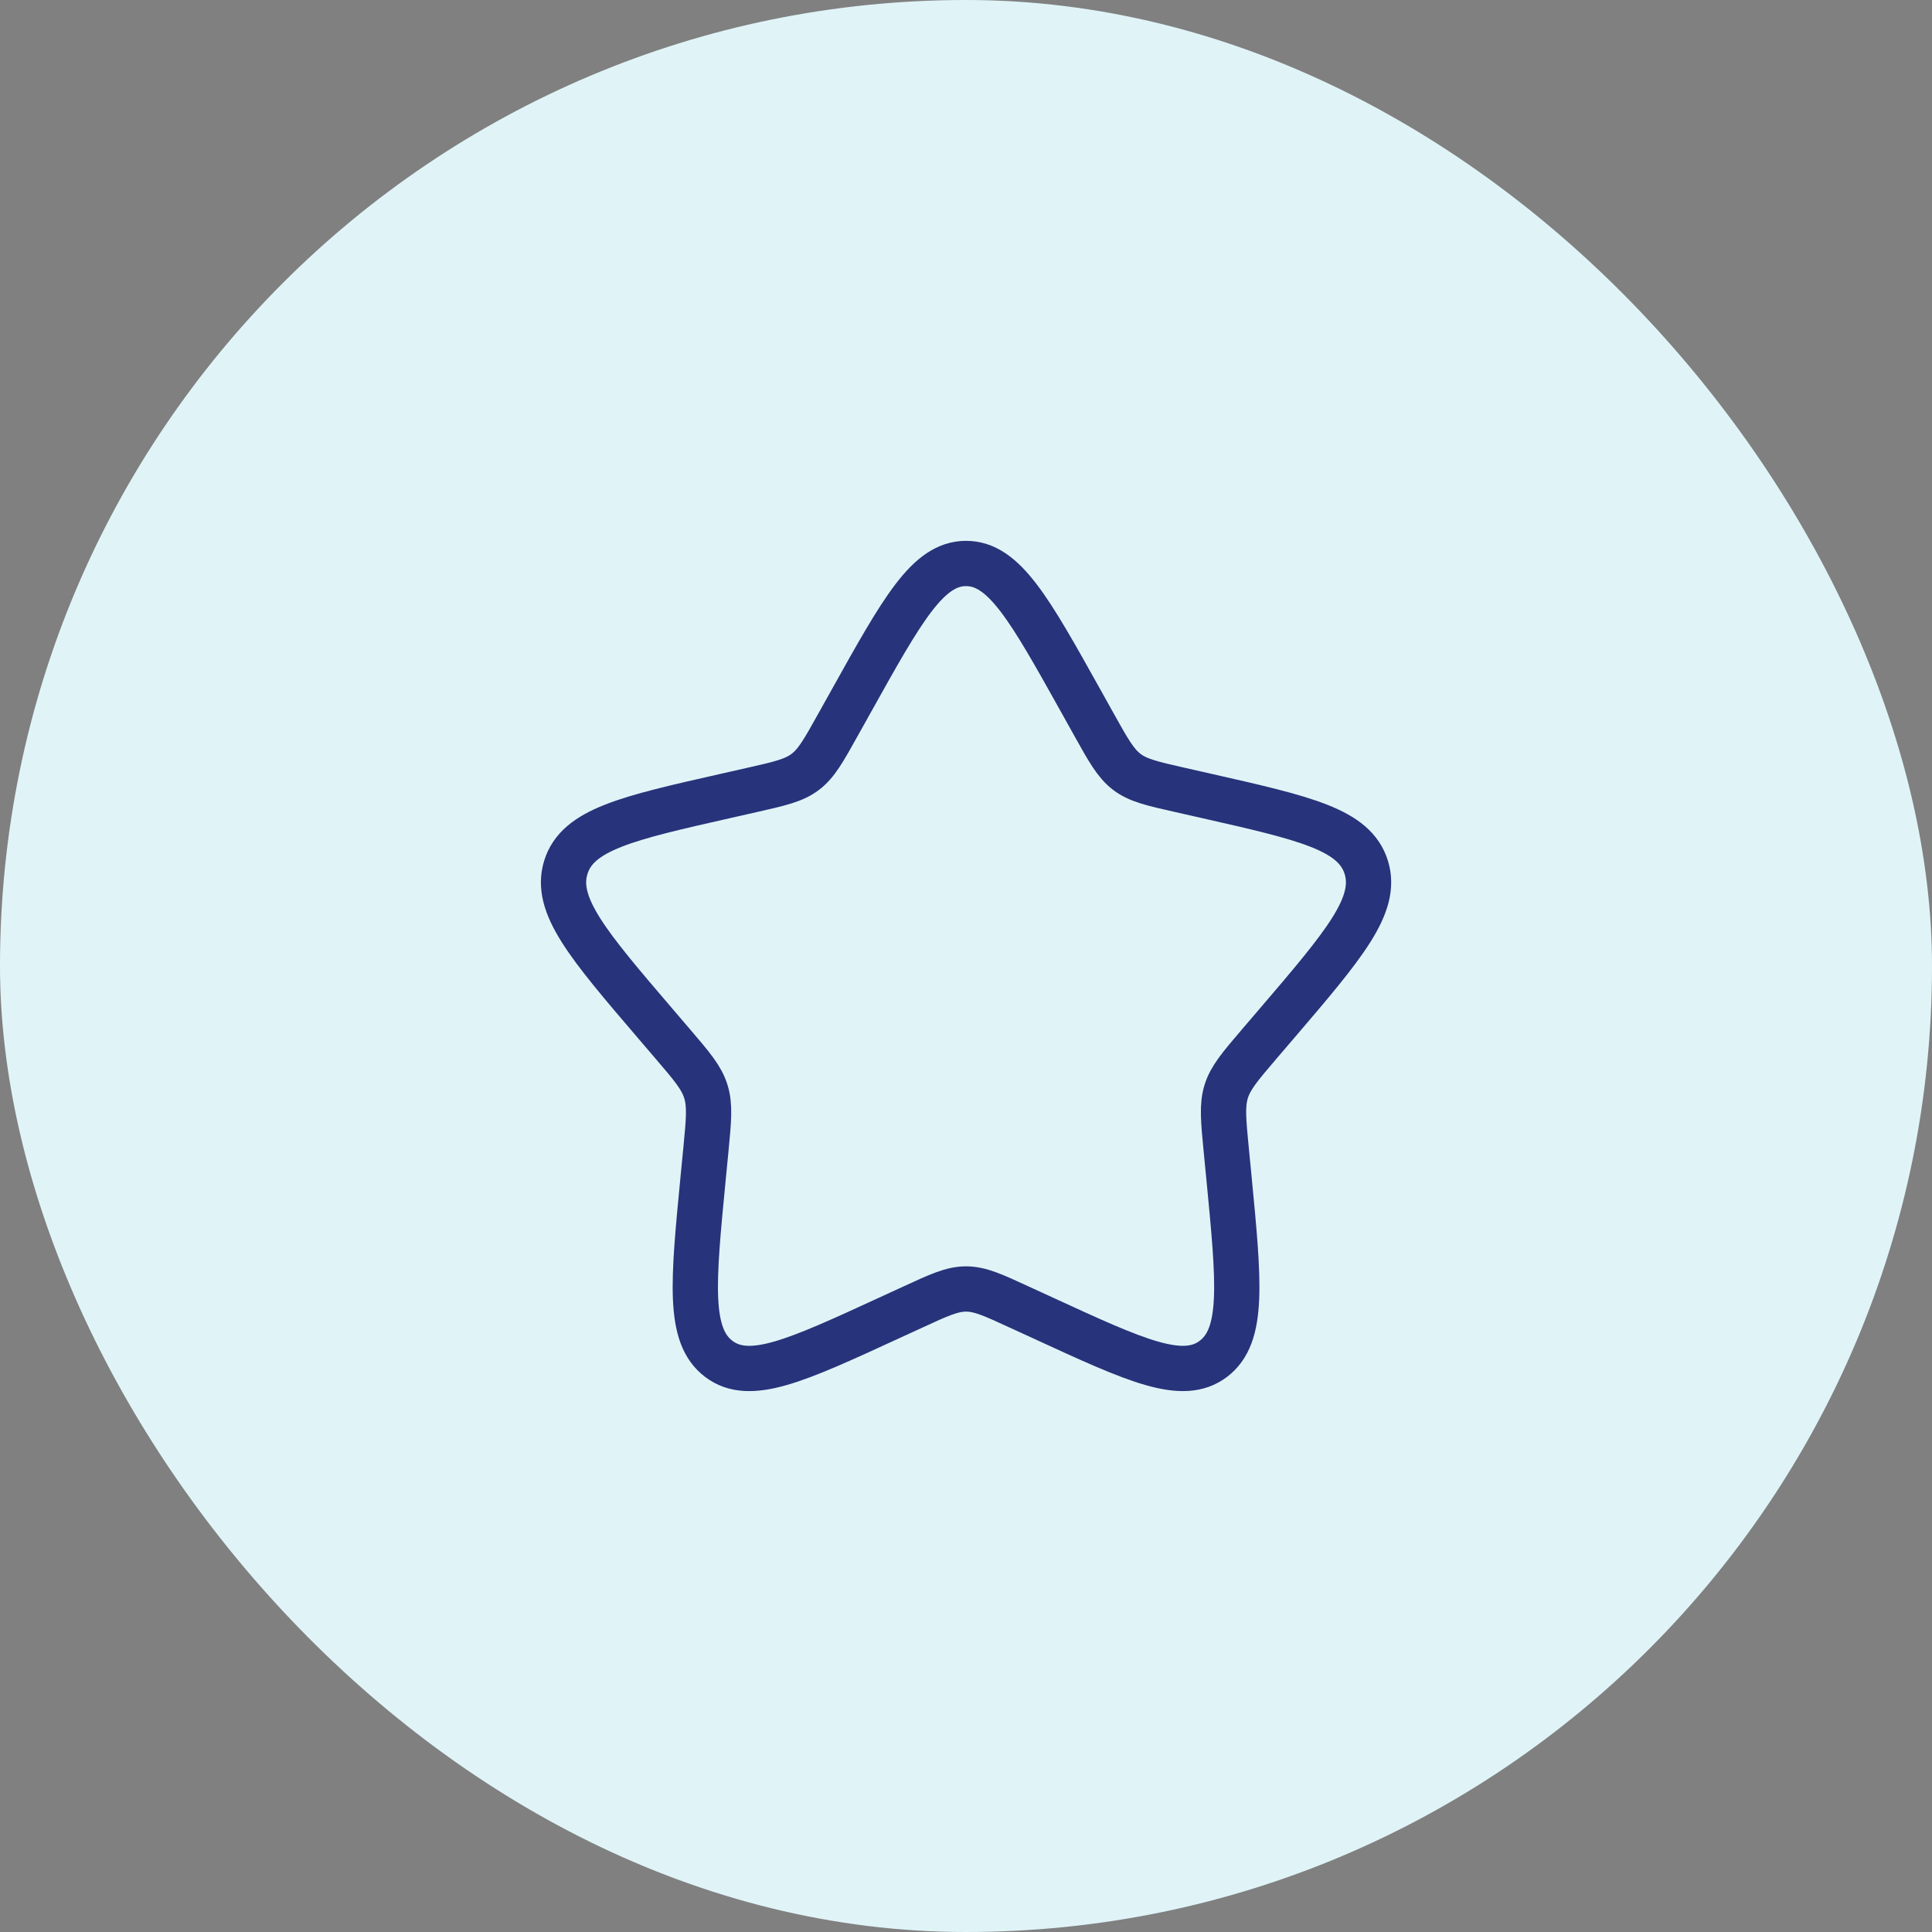
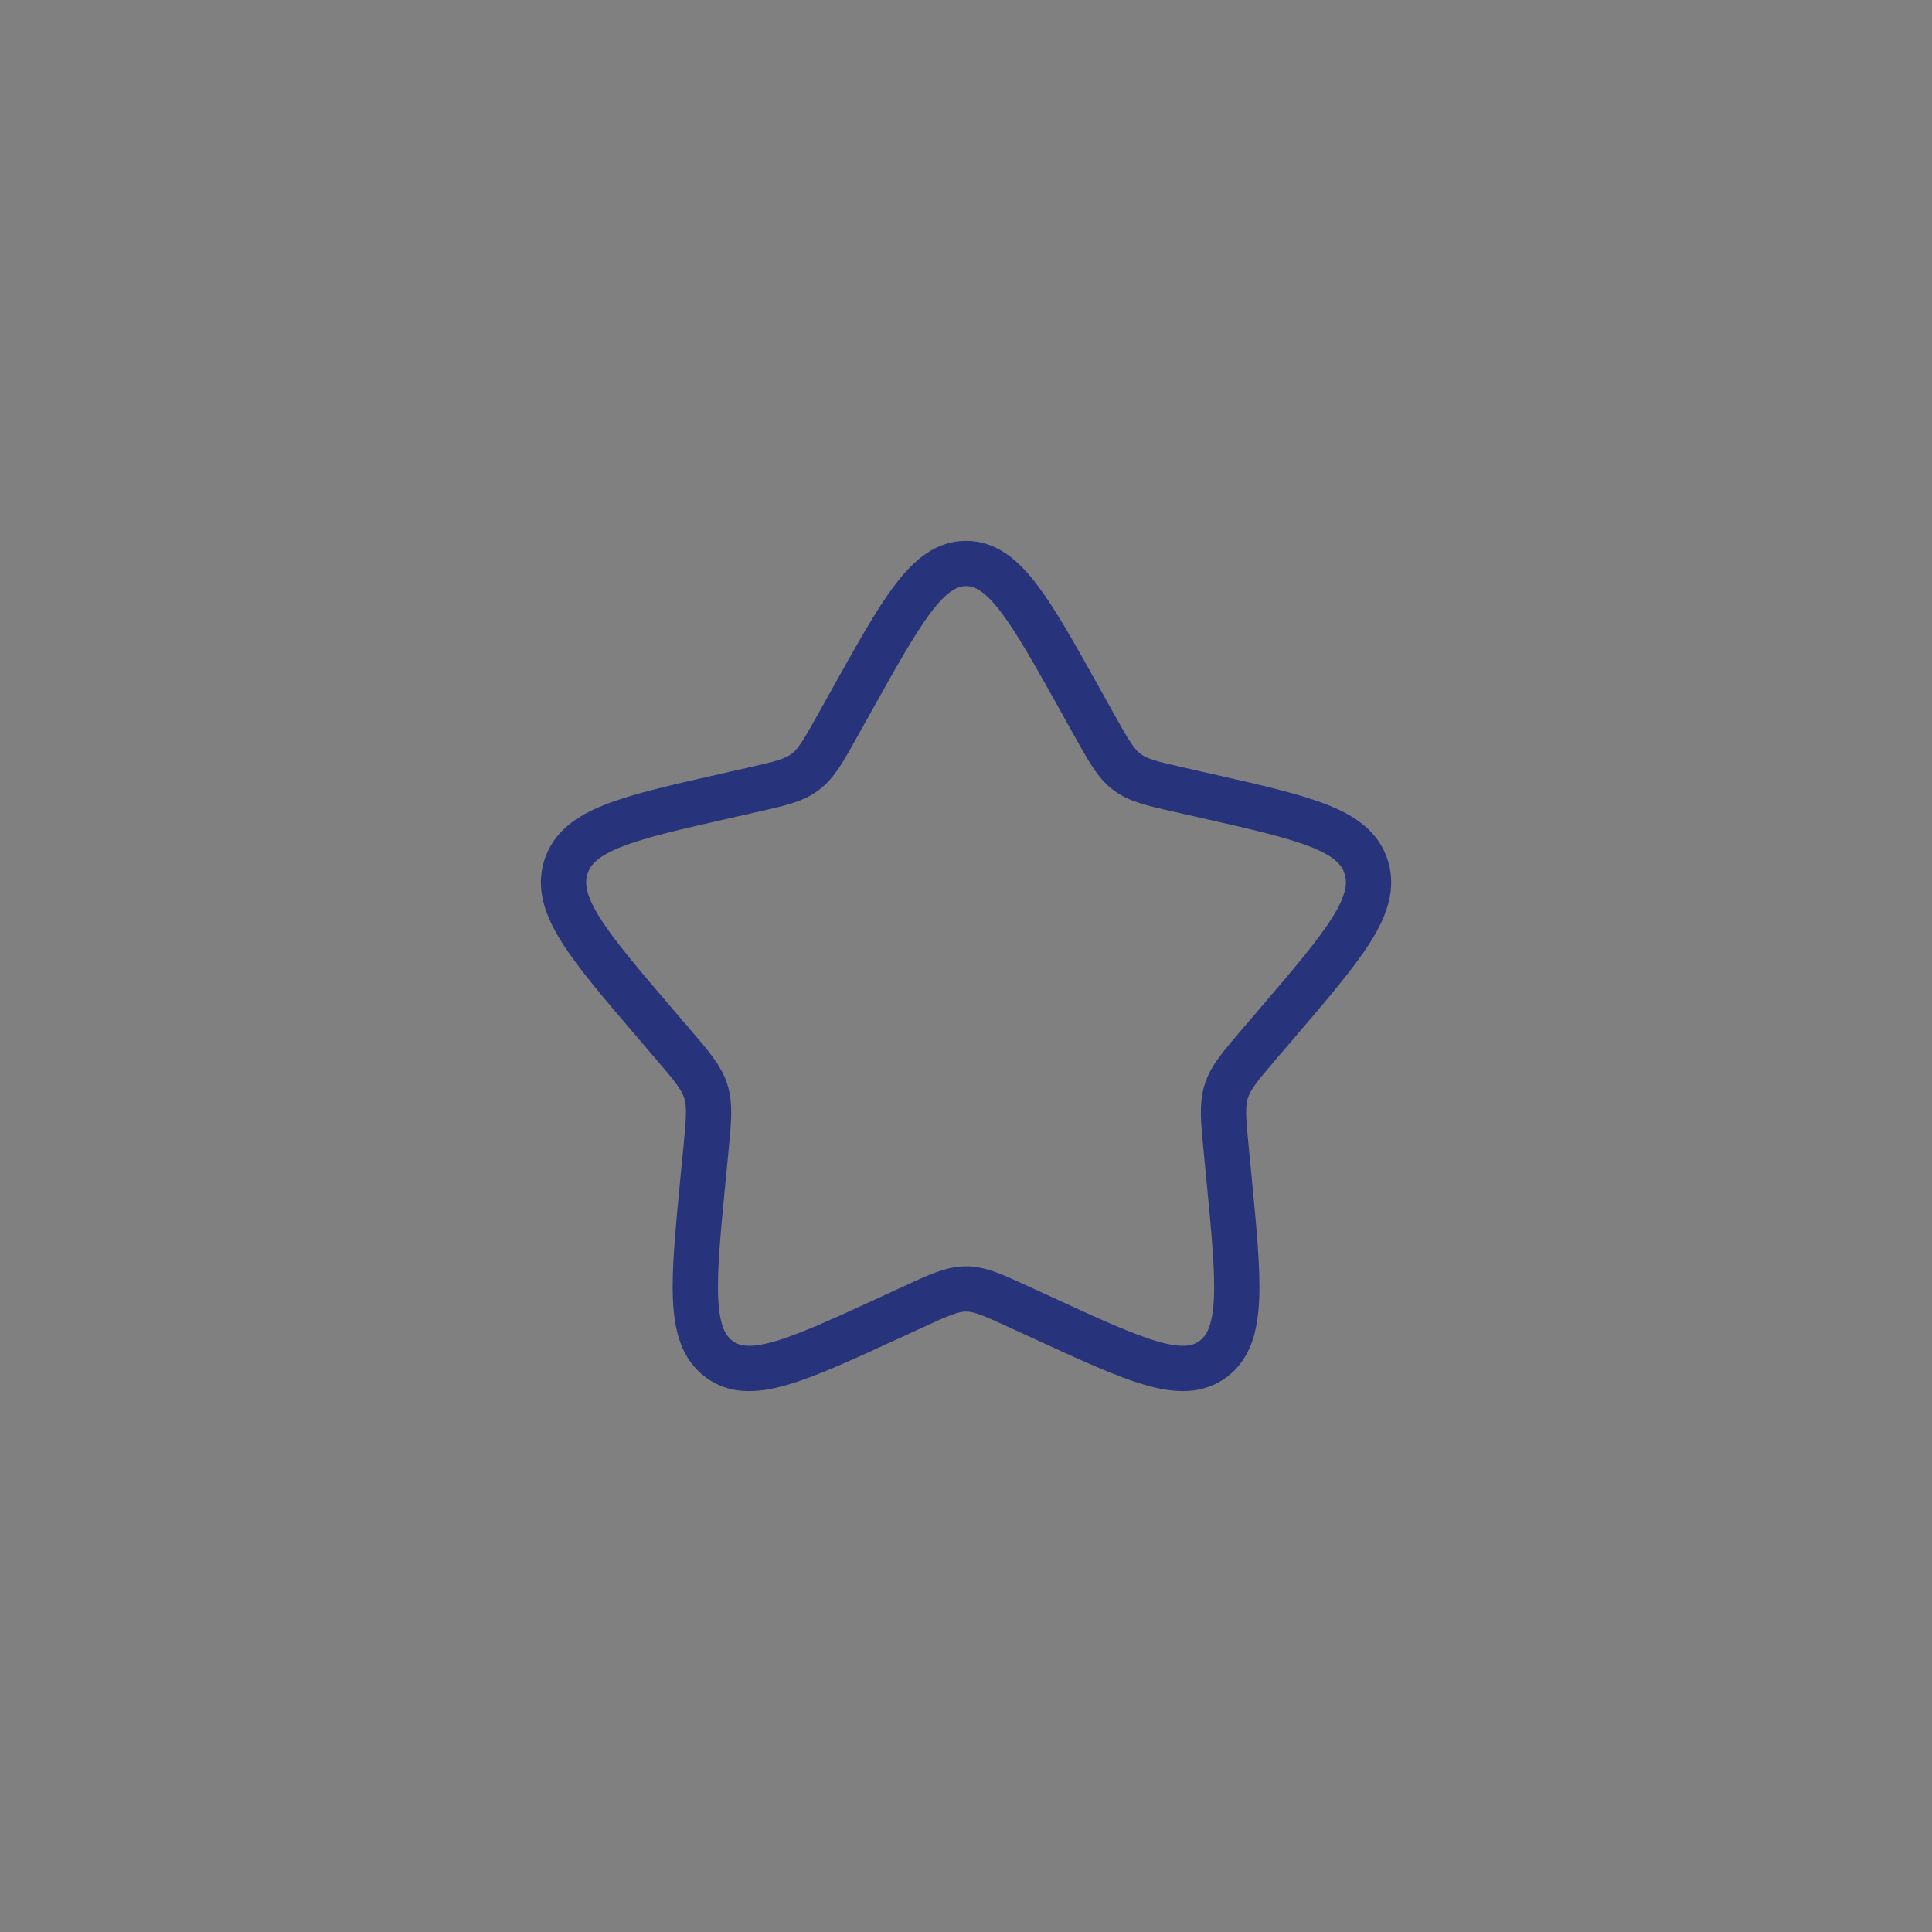
<svg xmlns="http://www.w3.org/2000/svg" width="64" height="64" viewBox="0 0 64 64" fill="none">
  <rect x="0" y="0" width="64" height="64" fill="#808080" stroke="none" />
-   <rect width="64" height="64" rx="32" fill="#E0F4F8" />
  <path d="M28.206 23.21C29.895 20.181 30.739 18.666 32.002 18.666C33.264 18.666 34.108 20.181 35.798 23.21L36.235 23.994C36.715 24.855 36.955 25.286 37.328 25.57C37.702 25.854 38.168 25.959 39.102 26.17L39.95 26.362C43.23 27.105 44.868 27.475 45.259 28.73C45.648 29.983 44.531 31.291 42.295 33.906L41.716 34.582C41.082 35.325 40.763 35.697 40.62 36.155C40.478 36.615 40.526 37.111 40.622 38.102L40.71 39.005C41.047 42.494 41.216 44.238 40.195 45.013C39.174 45.787 37.638 45.081 34.568 43.667L33.772 43.302C32.9 42.899 32.464 42.699 32.002 42.699C31.539 42.699 31.103 42.899 30.231 43.302L29.436 43.667C26.366 45.081 24.83 45.787 23.81 45.014C22.787 44.238 22.956 42.494 23.294 39.005L23.382 38.103C23.478 37.111 23.526 36.615 23.382 36.157C23.24 35.697 22.922 35.325 22.287 34.583L21.708 33.906C19.472 31.293 18.355 29.985 18.744 28.73C19.134 27.475 20.775 27.103 24.055 26.362L24.903 26.17C25.835 25.959 26.3 25.854 26.675 25.57C27.05 25.286 27.288 24.855 27.768 23.994L28.206 23.21Z" stroke="#27337A" stroke-width="1.5" />
</svg>